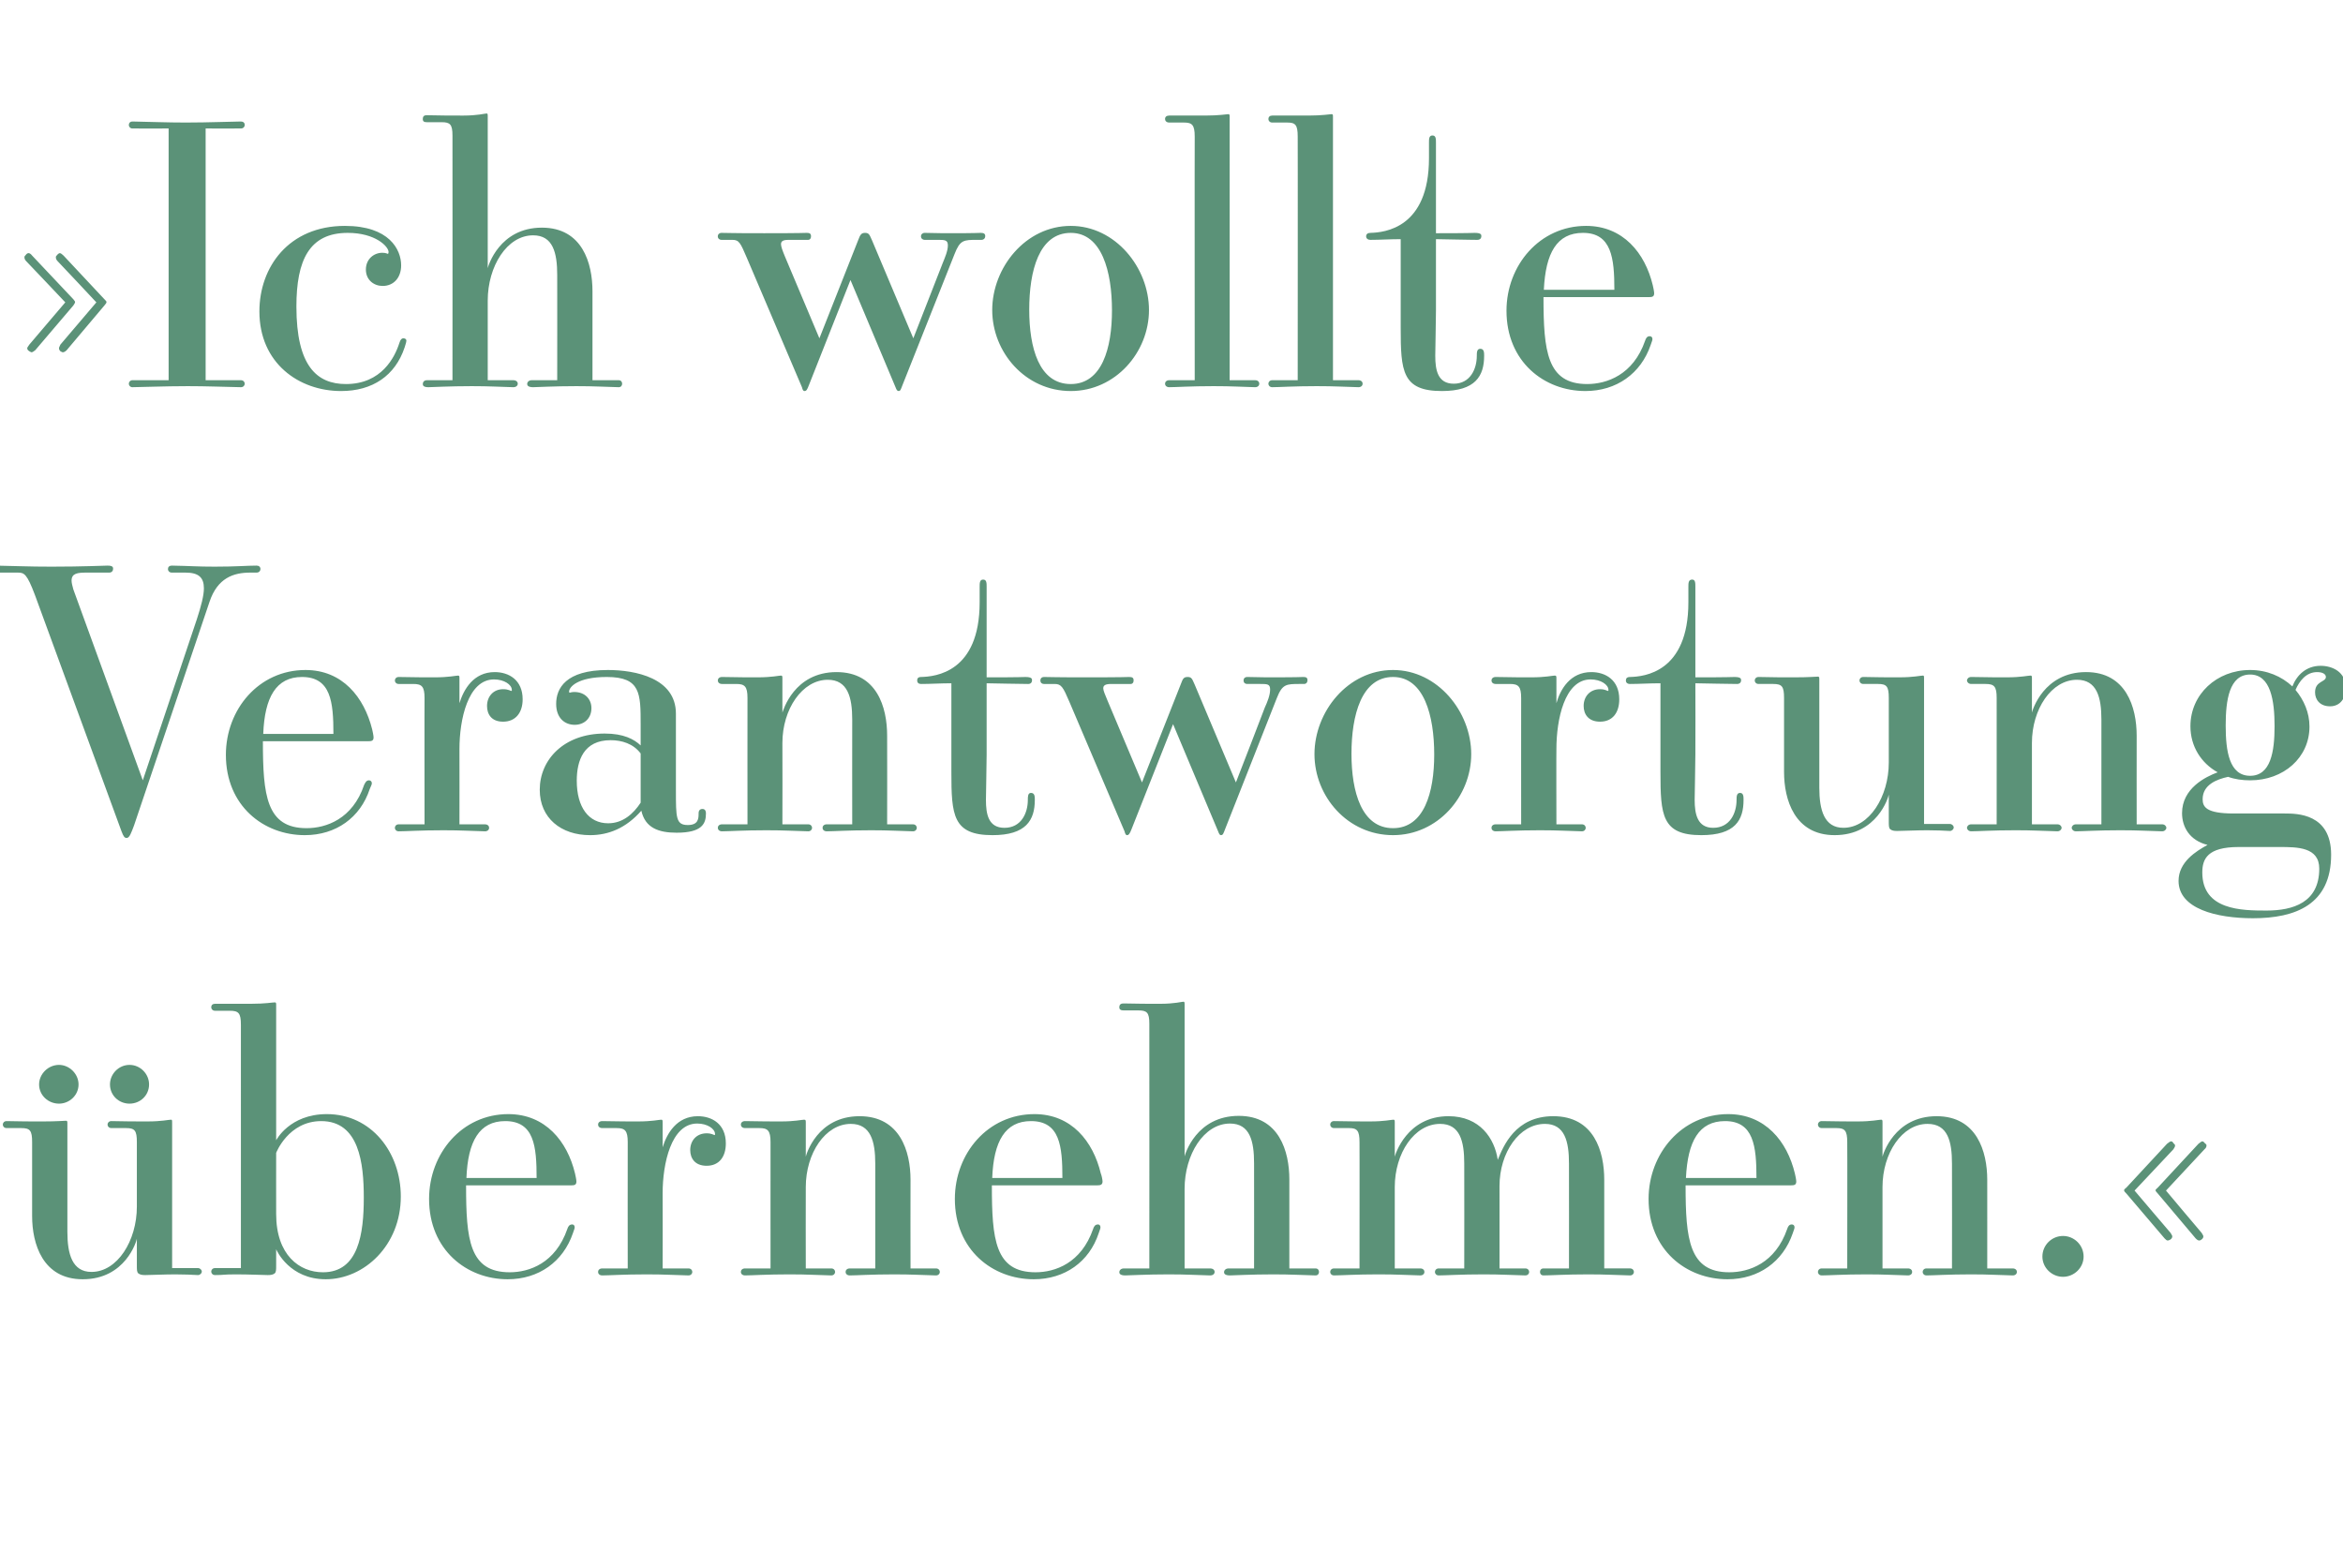
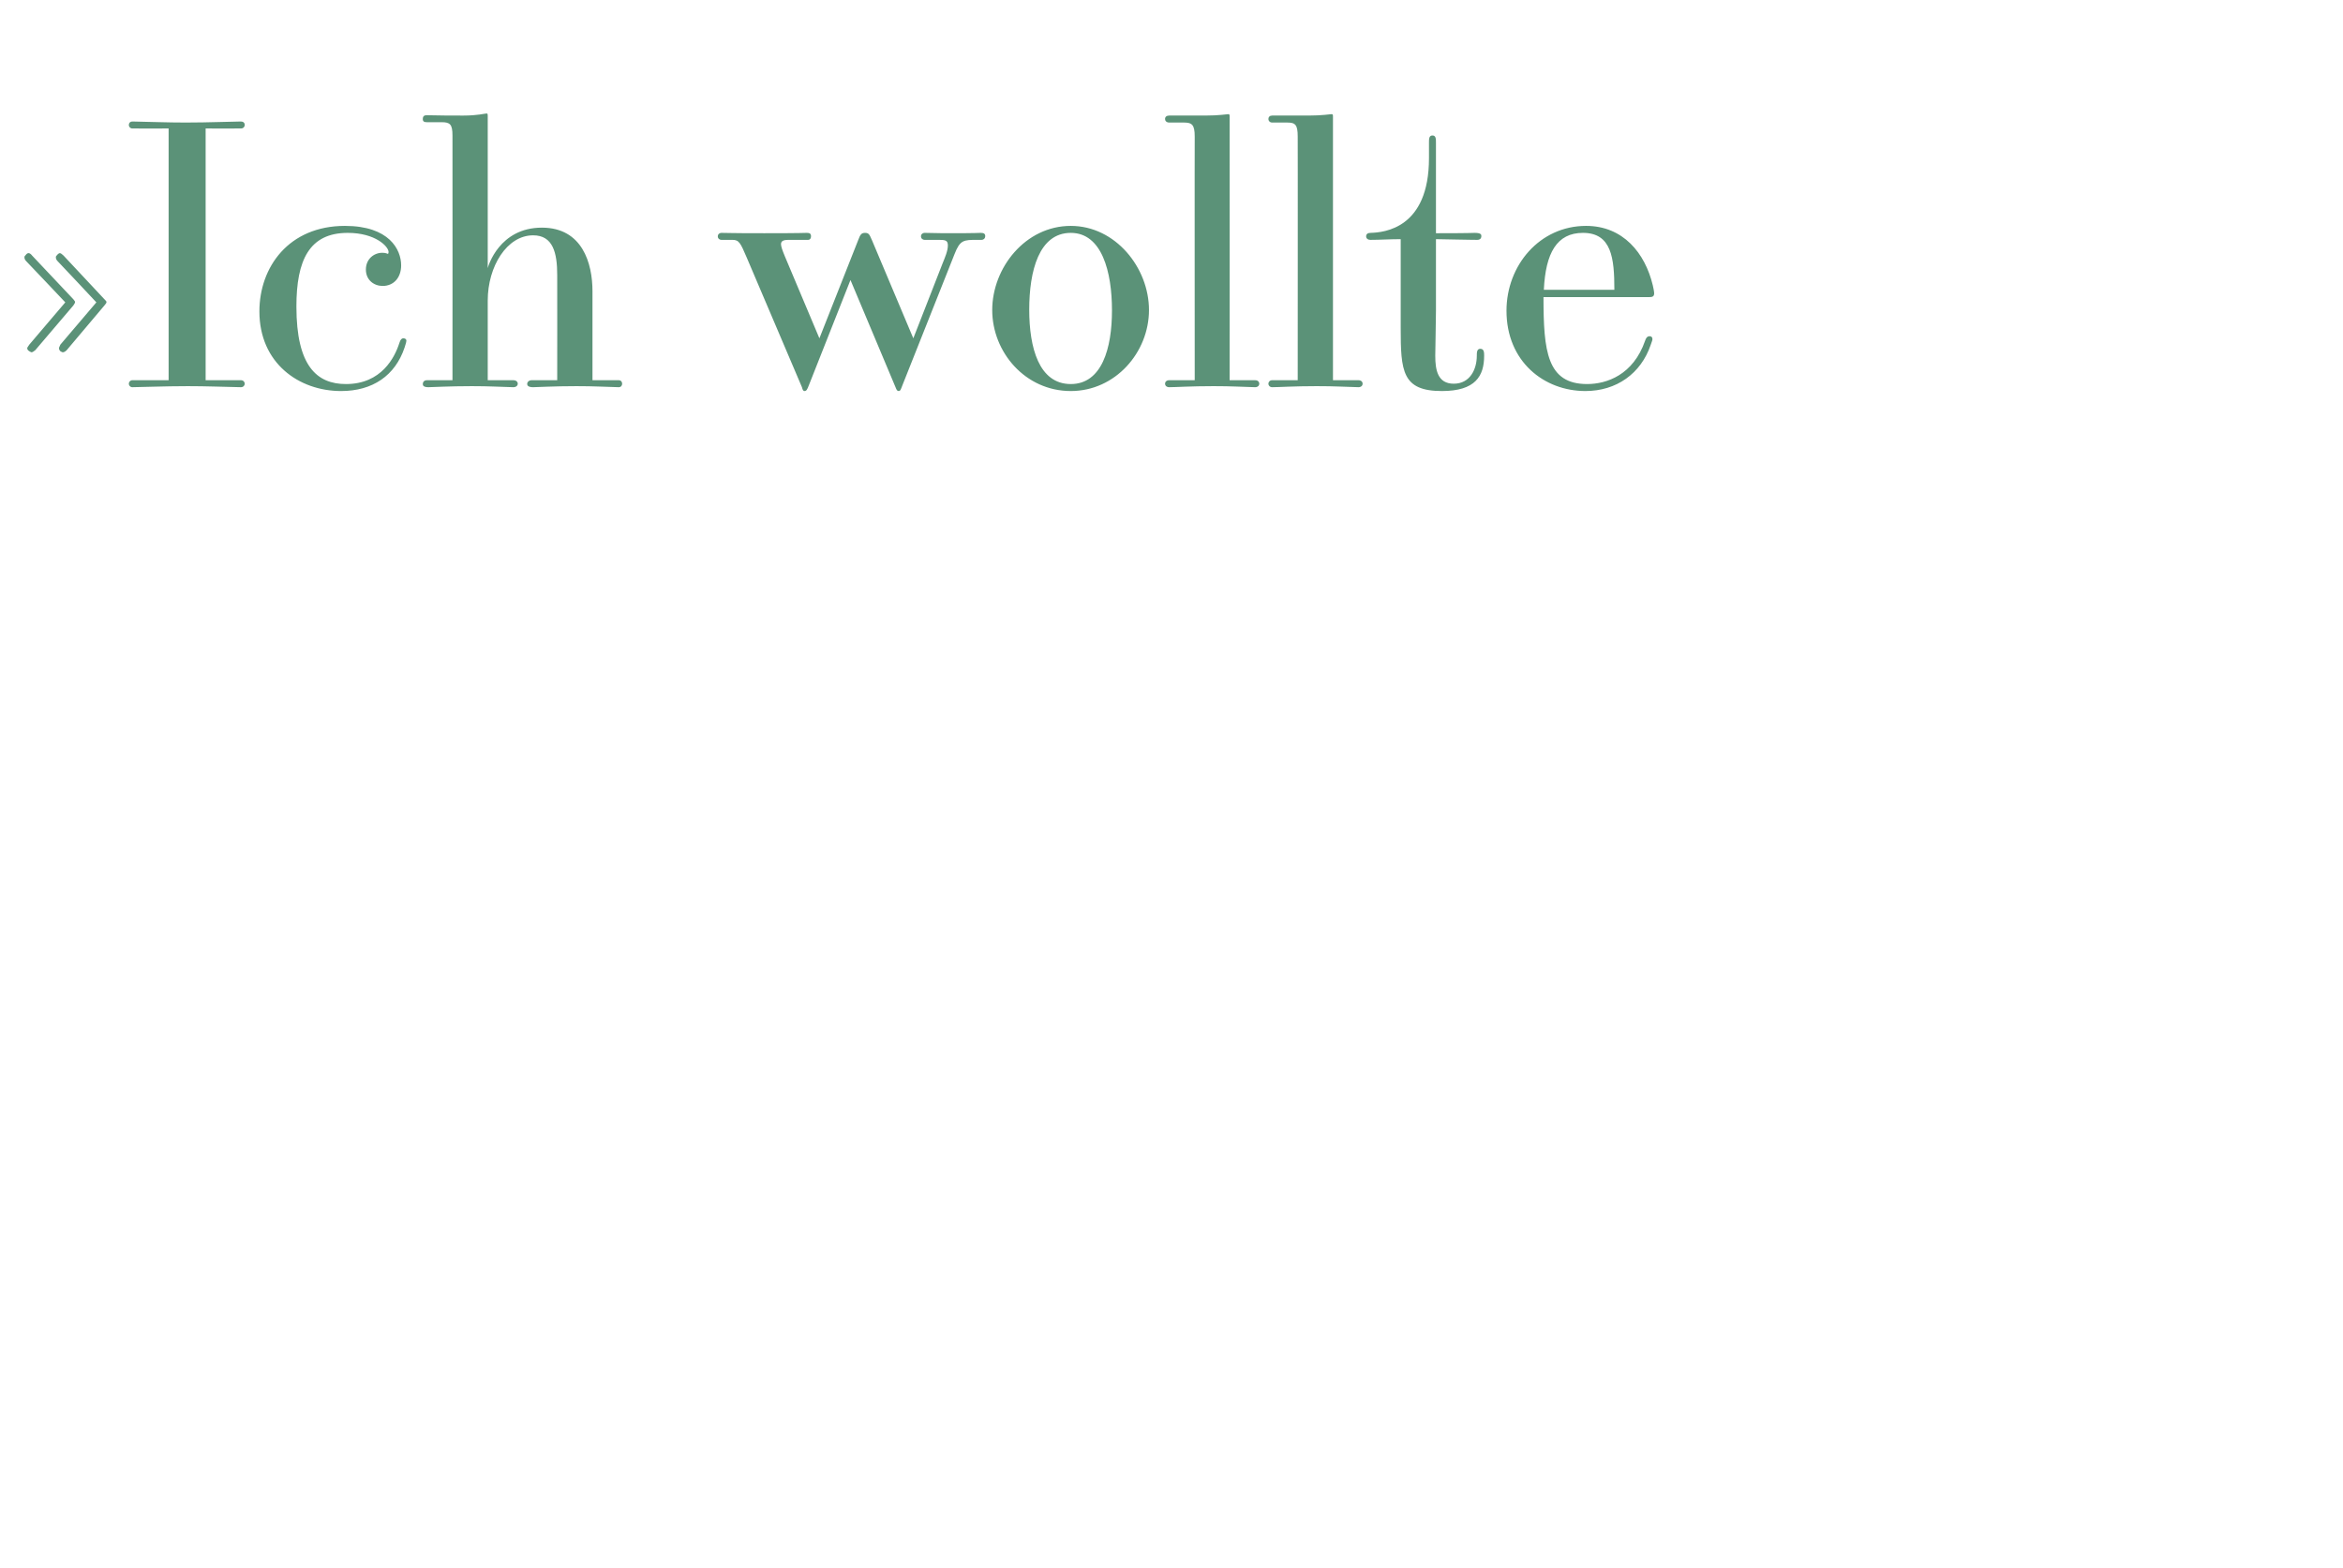
<svg xmlns="http://www.w3.org/2000/svg" version="1.1" width="671.1px" height="449.1px" viewBox="0 -1 671.1 449.1" style="top:-1px">
  <desc>»Ich wollte Verantwortung bernehmen.«</desc>
  <defs />
  <g id="Polygon12650">
-     <path d="m56.7 362.2c.6 0 1.1.5 1.1 1c0 .5-.5 1-1.1 1c-1.5-.1-4.2-.2-6.5-.2c-3 0-7.3.2-8.6.2c-.9 0-1.5-.1-2-.5c-.4-.4-.4-1-.4-2.3c0 0 0-7.6 0-7.6c-.1.7-3.3 11.6-15.5 11.6c-11.5 0-14.5-10.2-14.5-18.1c0 0 0-21.2 0-21.2c0-3.3-.6-4-3.1-4c0 0-4.2 0-4.2 0c-.7 0-1.1-.5-1.1-1c0-.5.4-1 1.1-1c4.6.1 6.3.1 10.4.1c4 0 6-.2 6.6-.2c.4 0 .4.2.4.9c0 0 0 30.9 0 30.9c0 6.4 1.4 11.5 6.9 11.5c7.4 0 13-8.9 13-18.7c0 0 0-18.5 0-18.5c0-3.3-.6-4-3.1-4c0 0-4.2 0-4.2 0c-.7 0-1.1-.5-1.1-1c0-.5.4-1 1.1-1c4.6.1 6.3.1 10.4.1c4 0 6-.5 6.7-.5c.3 0 .3.2.3.9c-.01.05 0 41.6 0 41.6c0 0 7.41 0 7.4 0zm-19.6-47.1c-3.1 0-5.6-2.4-5.6-5.5c0-3 2.5-5.6 5.6-5.6c3.1 0 5.6 2.6 5.6 5.6c0 3.1-2.5 5.5-5.6 5.5zm-20.2 0c-3.1 0-5.7-2.4-5.7-5.5c0-3 2.6-5.6 5.7-5.6c3 0 5.6 2.6 5.6 5.6c0 3.1-2.6 5.5-5.6 5.5zm62.2 46.3c0 1.3 0 1.9-.4 2.3c-.5.4-1.1.5-2 .5c-1.2 0-5.3-.2-9.1-.2c-3.8 0-3.3.2-6 .2c-.7 0-1.1-.5-1.1-1c0-.5.4-1 1.1-1c-.01 0 7.4 0 7.4 0c0 0 .01-69.75 0-69.7c0-3.4-.7-4-3.2-4c0 0-4.2 0-4.2 0c-.7 0-1.1-.5-1.1-1c0-.6.4-1 1.1-1c4.5 0 6.2 0 10.4 0c4 0 6-.4 6.7-.4c.4 0 .4.2.4.8c-.02.04 0 38.7 0 38.7c0 0 3.79-7.49 14.5-7.5c12.8 0 21.2 11 21.2 23.6c0 14-10.5 23.7-21.5 23.7c-10.3 0-14-8.1-14.2-8.6c0 0 0 4.6 0 4.6zm0-14.7c0 11.8 6.7 16.7 13.4 16.7c10.2 0 11.7-11 11.7-21.4c0-9.8-1.3-21.9-12.2-21.9c-9.43.02-12.9 9.1-12.9 9.1c0 0-.02 17.53 0 17.5zm54.4-8.2c0 15.5.9 24.9 12.5 24.9c5.6 0 13.1-2.6 16.5-12.4c.2-.6.5-1.3 1.4-1.3c.4 0 .7.3.7.8c0 .4-.1.5-.5 1.7c-2.8 8.2-9.8 13.2-18.7 13.2c-11.7 0-22.5-8.4-22.5-23c0-13 9.4-24.3 22.7-24.3c10.6 0 16.9 7.8 19.1 17c.1.4.4 1.8.4 2.3c0 1-.6 1.1-1.4 1.1c0 0-30.2 0-30.2 0zm20.2-2.1c0-9.1-.7-16.3-9-16.3c-7.4 0-10.7 5.8-11.1 16.3c0 0 20.1 0 20.1 0zm43.5 25.9c.7 0 1.1.5 1.1 1c0 .5-.4 1-1.1 1c-4.5-.1-6.6-.3-12-.3c-6.6 0-10.8.3-12.7.3c-.8 0-1.2-.5-1.2-1c0-.5.4-1 1.2-1c-.04.01 7.3 0 7.3 0c0 0-.03-36.24 0-36.2c0-3.3-.8-4-3.2-4c0 0-4.1 0-4.1 0c-.8 0-1.2-.5-1.2-1c0-.5.4-1 1.2-1c5.5.1 7 .1 10.2.1c4.1 0 6.1-.5 6.7-.5c.4 0 .4.2.4.9c0 0 0 7 0 7c1.2-3.9 4-8.9 10.1-8.9c4 0 8 2.2 8 7.8c0 3.8-1.9 6.4-5.5 6.4c-3.4 0-4.7-2.2-4.7-4.5c0-2.7 1.8-4.8 4.7-4.8c1.5 0 2 .5 2.3.5c.1 0 .1-.1.1-.3c0-1.5-2.2-3-5.1-3c-7.5 0-9.9 11.6-9.9 19.9c.04-.02 0 21.6 0 21.6c0 0 7.36.01 7.4 0zm70.9 0c.7 0 1.1.5 1.1 1c0 .5-.4 1-1.1 1c-4.4-.1-6.6-.3-12-.3c-6.5 0-10.8.3-12.7.3c-.8 0-1.2-.5-1.2-1c0-.5.4-1 1.2-1c-.03.01 7.3 0 7.3 0c0 0-.01-29.99 0-30c0-6.4-1.3-11.4-7-11.4c-7.3 0-12.9 8.4-12.9 18.1c-.04-.01 0 23.3 0 23.3c0 0 7.27.01 7.3 0c.7 0 1.1.5 1.1 1c0 .5-.4 1-1.1 1c-4.5-.1-6.6-.3-12-.3c-6.6 0-10.8.3-12.7.3c-.8 0-1.2-.5-1.2-1c0-.5.4-1 1.2-1c-.03.01 7.3 0 7.3 0c0 0-.01-36.24 0-36.2c0-3.3-.8-4-3.2-4c0 0-4.1 0-4.1 0c-.8 0-1.2-.5-1.2-1c0-.5.4-1 1.2-1c5.5.1 7 .1 10.3.1c4 0 6-.5 6.6-.5c.5 0 .5.2.5.9c0 0 0 9.7 0 9.7c.1-.5 3.2-11.6 15.4-11.6c11.6 0 14.6 10.1 14.6 18.2c-.04-.03 0 25.4 0 25.4c0 0 7.27.01 7.3 0zm16-23.8c0 15.5.9 24.9 12.5 24.9c5.6 0 13.1-2.6 16.5-12.4c.2-.6.5-1.3 1.4-1.3c.4 0 .7.3.7.8c0 .4-.1.5-.5 1.7c-2.7 8.2-9.7 13.2-18.6 13.2c-11.8 0-22.6-8.4-22.6-23c0-13 9.4-24.3 22.8-24.3c10.6 0 16.8 7.8 19 17c.2.4.5 1.8.5 2.3c0 1-.7 1.1-1.5 1.1c0 0-30.2 0-30.2 0zm20.2-2.1c0-9.1-.7-16.3-9-16.3c-7.4 0-10.7 5.8-11.1 16.3c0 0 20.1 0 20.1 0zm72.5 25.9c.7 0 1 .5 1 1c0 .5-.3 1-1 1c-4.3-.1-6.8-.3-12.1-.3c-6.4 0-11.4.3-12.4.3c-1.4 0-1.7-.5-1.7-.9c0-.6.5-1.1 1.3-1.1c.02.01 7.3 0 7.3 0c0 0 .03-30.1 0-30.1c0-6.4-1.2-11.4-6.9-11.4c-7.5 0-13 8.9-13 18.7c0 .02 0 22.8 0 22.8c0 0 7.32.01 7.3 0c.9 0 1.3.5 1.3 1c0 .5-.4 1-1.3 1c-4.2-.1-6.6-.3-11.9-.3c-6.3 0-11.4.3-12.4.3c-1.4 0-1.7-.5-1.7-.9c0-.6.5-1.1 1.3-1.1c.02.01 7.3 0 7.3 0c0 0 .03-70.06 0-70.1c0-3.2-.7-3.8-3.1-3.8c0 0-4.2 0-4.2 0c-.8 0-1.3-.2-1.3-.9c0-1 .7-1.1 1.3-1.1c4.5.1 6.6.1 10.4.1c4.1 0 6.2-.6 6.7-.6c.3 0 .3.3.3.9c0 0 0 43.4 0 43.4c.1-.5 3.3-11.6 15.5-11.6c11.6 0 14.5 10.2 14.5 18.2c0-.04 0 25.5 0 25.5c0 0 7.53.01 7.5 0zm90.1 0c.7 0 1.1.5 1.1 1c0 .5-.4 1-1.1 1c-4.4-.1-6.7-.3-12-.3c-6.5 0-10.9.3-12.8.3c-.7 0-1-.5-1-1c0-.5.3-1 1-1c.02.01 7.3 0 7.3 0c0 0 .03-29.99 0-30c0-6.4-1.2-11.4-6.9-11.4c-7.3 0-13 8.2-13 17.8c.01-.03 0 23.6 0 23.6c0 0 7.43.01 7.4 0c.7 0 1.1.5 1.1 1c0 .5-.4 1-1.1 1c-4.4-.1-6.7-.3-12-.3c-6.5 0-10.9.3-12.8.3c-.7 0-1.1-.5-1.1-1c0-.5.4-1 1.1-1c.02.01 7.3 0 7.3 0c0 0 .04-29.99 0-30c0-6.4-1.2-11.4-6.9-11.4c-7.4 0-13 8.4-13 18.1c.01-.01 0 23.3 0 23.3c0 0 7.32.01 7.3 0c.8 0 1.2.5 1.2 1c0 .5-.4 1-1.2 1c-4.3-.1-6.5-.3-12-.3c-6.4 0-10.8.3-12.7.3c-.7 0-1.1-.5-1.1-1c0-.5.4-1 1.1-1c.02.01 7.3 0 7.3 0c0 0 .04-36.24 0-36.2c0-3.3-.7-4-3-4c0 0-4.3 0-4.3 0c-.7 0-1.1-.5-1.1-1c0-.5.4-1 1.1-1c5.5.1 7 .1 10.4.1c4 0 6.1-.5 6.6-.5c.4 0 .4.2.4.9c0 0 0 9.7 0 9.7c.1-.5 3.4-11.6 15.4-11.6c9 0 13.2 6.4 14.1 12.5c1.6-3.9 5-12.5 15.9-12.5c11.7 0 14.6 10.1 14.6 18.2c0-.03 0 25.4 0 25.4c0 0 7.42.01 7.4 0zm15.9-23.8c0 15.5 1 24.9 12.5 24.9c5.7 0 13.2-2.6 16.6-12.4c.2-.6.5-1.3 1.3-1.3c.5 0 .8.3.8.8c0 .4-.1.5-.5 1.7c-2.8 8.2-9.8 13.2-18.7 13.2c-11.8 0-22.6-8.4-22.6-23c0-13 9.5-24.3 22.8-24.3c10.6 0 16.9 7.8 19.1 17c.1.4.4 1.8.4 2.3c0 1-.6 1.1-1.5 1.1c0 0-30.2 0-30.2 0zm20.3-2.1c0-9.1-.8-16.3-9-16.3c-7.5 0-10.7 5.8-11.2 16.3c0 0 20.2 0 20.2 0zm73.4 25.9c.8 0 1.2.5 1.2 1c0 .5-.4 1-1.2 1c-4.3-.1-6.5-.3-12-.3c-6.4 0-10.8.3-12.7.3c-.7 0-1.1-.5-1.1-1c0-.5.4-1 1.1-1c.03.01 7.3 0 7.3 0c0 0 .04-29.99 0-30c0-6.4-1.2-11.4-7-11.4c-7.3 0-12.9 8.4-12.9 18.1c.02-.01 0 23.3 0 23.3c0 0 7.33.01 7.3 0c.8 0 1.2.5 1.2 1c0 .5-.4 1-1.2 1c-4.4-.1-6.5-.3-11.9-.3c-6.6 0-10.9.3-12.8.3c-.7 0-1.1-.5-1.1-1c0-.5.4-1 1.1-1c.03.01 7.3 0 7.3 0c0 0 .05-36.24 0-36.2c0-3.3-.7-4-3.1-4c0 0-4.2 0-4.2 0c-.7 0-1.1-.5-1.1-1c0-.5.4-1 1.1-1c5.5.1 7 .1 10.3.1c4 0 6.1-.5 6.7-.5c.4 0 .4.2.4.9c0 0 0 9.7 0 9.7c.1-.5 3.3-11.6 15.5-11.6c11.5 0 14.5 10.1 14.5 18.2c.01-.03 0 25.4 0 25.4c0 0 7.33.01 7.3 0zm8.5-3.4c0-3.3 2.7-5.9 5.9-5.9c3.2 0 5.9 2.6 5.9 5.9c0 3.2-2.7 5.8-5.9 5.8c-3.2 0-5.9-2.6-5.9-5.8zm24.1-18c-.5-.5-.7-.7-.7-1c0-.2.2-.4.7-.8c0 0 11.6-12.5 11.6-12.5c.5-.4.9-.7 1.2-.7c.2 0 .5.2.6.5c.3.3.5.4.5.7c0 .3-.2.7-.5 1.1c.03-.02-11.1 11.8-11.1 11.8c0 0 10.28 12.13 10.3 12.1c.3.5.5.8.5 1c0 .3-.1.6-.5.9c-.2.1-.5.3-.8.3c-.3 0-.5-.2-.9-.6c0 0-10.9-12.8-10.9-12.8zm9 0c-.4-.5-.7-.7-.7-1c0-.2.3-.4.7-.8c0 0 11.6-12.5 11.6-12.5c.5-.4.9-.7 1.1-.7c.2 0 .5.2.7.5c.4.3.5.4.5.7c0 .3-.1.7-.6 1.1c.03-.02-11 11.8-11 11.8c0 0 10.18 12.13 10.2 12.1c.3.5.5.8.5 1c0 .3-.1.6-.5.9c-.1.1-.4.3-.7.3c-.3 0-.6-.2-1-.6c0 0-10.8-12.8-10.8-12.8z" stroke="none" fill="#5b9278" />
-   </g>
+     </g>
  <g id="Polygon12649">
-     <path d="m10 169.4c-2.3-6.1-3.1-6.4-4.9-6.4c0 0-6.4 0-6.4 0c-.6 0-1-.5-1-1c0-.6.4-1 1-1c6.3.1 9 .3 16.1.3c8.9 0 15.1-.3 16-.3c1.4 0 1.6.4 1.6.9c0 .6-.4 1.1-1.1 1.1c0 0-6.5 0-6.5 0c-2.6 0-4.3.2-4.3 2.3c0 .6.2 1.4.5 2.5c-.01 0 19.9 54.7 19.9 54.7c0 0 15.49-46.22 15.5-46.2c1.2-3.7 2-6.7 2-8.8c0-3.1-1.5-4.5-5.3-4.5c0 0-3.9 0-3.9 0c-.7 0-1.1-.5-1.1-1c0-.6.4-1 1.1-1c5.5.1 7.2.3 12.3.3c6.3 0 9.2-.3 12-.3c.7 0 1.1.4 1.1 1c0 .5-.4 1-1.1 1c0 0-1.8 0-1.8 0c-4.8 0-9.4 1.5-11.7 8.4c0 0-21.6 64-21.6 64c-.8 2.1-1.3 3.6-2.1 3.6c-.6 0-.9-.3-1.5-1.9c0 0-24.8-67.7-24.8-67.7zm65.3 41.9c0 15.5 1 24.9 12.5 24.9c5.6 0 13.2-2.6 16.5-12.4c.3-.6.6-1.3 1.4-1.3c.4 0 .8.3.8.8c0 .4-.1.5-.6 1.7c-2.7 8.2-9.7 13.2-18.6 13.2c-11.8 0-22.6-8.4-22.6-23c0-13 9.4-24.3 22.8-24.3c10.6 0 16.8 7.8 19.1 17c.1.4.4 1.8.4 2.3c0 1-.6 1.1-1.5 1.1c0 0-30.2 0-30.2 0zm20.2-2.1c0-9.1-.7-16.3-9-16.3c-7.4 0-10.7 5.8-11.1 16.3c0 0 20.1 0 20.1 0zm43.4 25.9c.8 0 1.2.5 1.2 1c0 .5-.4 1-1.2 1c-4.4-.1-6.5-.3-11.9-.3c-6.6 0-10.8.3-12.8.3c-.7 0-1.1-.5-1.1-1c0-.5.4-1 1.1-1c.05.01 7.4 0 7.4 0c0 0-.04-36.24 0-36.2c0-3.3-.8-4-3.2-4c0 0-4.2 0-4.2 0c-.7 0-1.1-.5-1.1-1c0-.5.4-1 1.1-1c5.6.1 7 .1 10.3.1c4.1 0 6.1-.5 6.7-.5c.4 0 .4.2.4.9c0 0 0 7 0 7c1.2-3.9 4-8.9 10.1-8.9c4 0 8 2.2 8 7.8c0 3.8-2 6.4-5.6 6.4c-3.4 0-4.6-2.2-4.6-4.5c0-2.7 1.8-4.8 4.6-4.8c1.6 0 2.1.5 2.4.5c.1 0 .1-.1.1-.3c0-1.5-2.2-3-5.1-3c-7.5 0-9.9 11.6-9.9 19.9c.03-.02 0 21.6 0 21.6c0 0 7.35.01 7.3 0zm54.7-9.7c0 7.8 0 9.9 3.4 9.9c3 0 3.1-1.8 3.1-3.3c0-.3 0-1.3 1.1-1.3c1 0 1 1 1 1.3c0 2.9-1.1 5.5-8.4 5.5c-5.2 0-9-1.4-10.1-6.3c-4.4 5-9.4 7-14.7 7c-8.3 0-14.4-4.9-14.4-13c0-8.6 6.9-16.1 18.6-16.1c5.4 0 8.4 1.6 10.3 3.4c0 0 0-6 0-6c0-8.9 0-13.6-9.7-13.6c-8.4 0-10.8 2.9-10.8 4.2c0 0 0 .3.2.3c.2 0 .4-.2 1.3-.2c3.1 0 4.9 2.1 4.9 4.6c0 3-2.1 4.8-4.8 4.8c-2.8 0-5.3-1.9-5.3-6c0-4.4 2.7-9.7 14.8-9.7c7.9 0 19.5 2.3 19.5 12.5c0 0 0 22 0 22zm-10.1-10.6c-2.1-2.8-5.4-3.8-8.6-3.8c-7.7 0-9.7 5.8-9.7 11.6c0 7.6 3.4 12.2 9 12.2c4.2 0 7.2-2.7 9.3-5.9c0 0 0-14.1 0-14.1zm78 20.3c.7 0 1.1.5 1.1 1c0 .5-.4 1-1.1 1c-4.4-.1-6.6-.3-12-.3c-6.5 0-10.8.3-12.7.3c-.8 0-1.2-.5-1.2-1c0-.5.4-1 1.2-1c-.04.01 7.3 0 7.3 0c0 0-.03-29.99 0-30c0-6.4-1.3-11.4-7-11.4c-7.3 0-13 8.4-13 18.1c.05-.01 0 23.3 0 23.3c0 0 7.36.01 7.4 0c.7 0 1.1.5 1.1 1c0 .5-.4 1-1.1 1c-4.5-.1-6.6-.3-12-.3c-6.6 0-10.8.3-12.7.3c-.8 0-1.2-.5-1.2-1c0-.5.4-1 1.2-1c-.04.01 7.3 0 7.3 0c0 0-.02-36.24 0-36.2c0-3.3-.8-4-3.2-4c0 0-4.1 0-4.1 0c-.8 0-1.2-.5-1.2-1c0-.5.4-1 1.2-1c5.5.1 7 .1 10.2.1c4.1 0 6.1-.5 6.7-.5c.4 0 .4.2.4.9c0 0 0 9.7 0 9.7c.2-.5 3.3-11.6 15.5-11.6c11.6 0 14.5 10.1 14.5 18.2c.04-.03 0 25.4 0 25.4c0 0 7.36.01 7.4 0zm21.1-40.4c0 0-.01 20.37 0 20.4c0 3.5-.2 10.8-.2 13c0 4.1.7 8 5.3 8c4.8 0 6.7-4.2 6.7-8c0-.9 0-2 .9-2c1.1 0 1.1 1.1 1.1 2c0 5.8-2.5 10.1-12.1 10.1c-11.4 0-11.8-5.7-11.8-18.1c0 0 0-25.4 0-25.4c-3 0-6 .2-8.7.2c-.7 0-1.1-.4-1.1-1c0-.6.3-1 1.1-1c4.1-.1 16.8-1.3 16.8-21.4c0 0 0-4.4 0-4.4c0-1.1 0-2.1 1-2.1c1 0 1 1 1 2.1c0 0 0 25.9 0 25.9c10 0 10.3-.1 11.1-.1c1.8 0 1.9.5 1.9.9c0 .7-.4 1.1-1.1 1.1c-.03.03-11.9-.2-11.9-.2zm53.4 11.7c0 0-11.92 30.09-11.9 30.1c-.5 1.3-.8 1.7-1.3 1.7c-.3 0-.5-.3-.7-1.1c0 0-15.8-37.1-15.8-37.1c-1.8-4.2-2.3-5.1-4.2-5.1c0 0-3.1 0-3.1 0c-.5 0-1-.3-1-1c0-.7.5-1 1-1c2.9 0 1.1.1 12.3.1c10.9 0 11.5-.1 12.1-.1c.9 0 1.3.2 1.3 1c0 .7-.4 1-.8 1c0 0-5.3 0-5.3 0c-1.1 0-2.6 0-2.6 1.2c0 .7.5 1.8 1.2 3.5c-.01 0 9.9 23.5 9.9 23.5c0 0 11.08-28.06 11.1-28.1c.6-1.6.8-2.1 2-2.1c1.2 0 1.3.7 2 2.2c.01.05 11.8 28 11.8 28c0 0 8.35-21.49 8.3-21.5c.7-1.5 1.5-3.5 1.5-5.1c0-1.6-.8-1.6-2.9-1.6c0 0-3.7 0-3.7 0c-.5 0-1-.3-1-1c0-.7.5-1 1-1c3.1.1 7 .1 7.2.1c8 0 8.2-.1 8.9-.1c.8 0 1.2.2 1.2.9c0 .8-.5 1.1-.9 1.1c0 0-1.2 0-1.2 0c-4 0-5.1 0-6.7 4.1c0 0-14.8 37.5-14.8 37.5c-.5 1.3-.6 1.7-1.2 1.7c-.3 0-.5-.3-.8-1.1c-.01.02-12.9-30.7-12.9-30.7zm40.5 8.6c0-12.1 9.5-24.1 22.5-24.1c12.8 0 22.4 12 22.4 24.1c0 12.1-9.6 23.2-22.4 23.2c-13 0-22.5-11.1-22.5-23.2zm34.3.1c0-11.1-2.9-22.2-11.8-22.2c-9 0-11.9 10.9-11.9 22c0 10.9 2.9 21.3 11.9 21.3c8.9 0 11.8-10.2 11.8-21.1zm42.3 20c.7 0 1.1.5 1.1 1c0 .5-.4 1-1.1 1c-4.5-.1-6.6-.3-12-.3c-6.6 0-10.8.3-12.7.3c-.8 0-1.2-.5-1.2-1c0-.5.4-1 1.2-1c-.03.01 7.3 0 7.3 0c0 0-.02-36.24 0-36.2c0-3.3-.8-4-3.2-4c0 0-4.1 0-4.1 0c-.8 0-1.2-.5-1.2-1c0-.5.4-1 1.2-1c5.5.1 7 .1 10.2.1c4.1 0 6.1-.5 6.7-.5c.5 0 .5.2.5.9c0 0 0 7 0 7c1.1-3.9 3.9-8.9 10-8.9c4 0 8 2.2 8 7.8c0 3.8-1.9 6.4-5.5 6.4c-3.4 0-4.7-2.2-4.7-4.5c0-2.7 1.8-4.8 4.7-4.8c1.5 0 2 .5 2.3.5c.1 0 .1-.1.1-.3c0-1.5-2.2-3-5.1-3c-7.5 0-9.8 11.6-9.8 19.9c-.05-.02 0 21.6 0 21.6c0 0 7.26.01 7.3 0zm32.5-40.4c0 0 .05 20.37 0 20.4c0 3.5-.2 10.8-.2 13c0 4.1.8 8 5.3 8c4.8 0 6.7-4.2 6.7-8c0-.9 0-2 1-2c1 0 1 1.1 1 2c0 5.8-2.4 10.1-12.1 10.1c-11.3 0-11.7-5.7-11.7-18.1c0 0 0-25.4 0-25.4c-3.1 0-6.1.2-8.7.2c-.8 0-1.2-.4-1.2-1c0-.6.3-1 1.2-1c4-.1 16.7-1.3 16.7-21.4c0 0 0-4.4 0-4.4c0-1.1 0-2.1 1.1-2.1c.9 0 .9 1 .9 2.1c0 0 0 25.9 0 25.9c10 0 10.3-.1 11.2-.1c1.8 0 1.9.5 1.9.9c0 .7-.4 1.1-1.2 1.1c.02.03-11.9-.2-11.9-.2zm72.9 40.3c.6 0 1.1.5 1.1 1c0 .5-.5 1-1.1 1c-1.5-.1-4.2-.2-6.5-.2c-3 0-7.3.2-8.6.2c-.9 0-1.5-.1-2-.5c-.4-.4-.4-1-.4-2.3c0 0 0-7.6 0-7.6c-.1.7-3.3 11.6-15.5 11.6c-11.5 0-14.5-10.2-14.5-18.1c0 0 0-21.2 0-21.2c0-3.3-.6-4-3.1-4c0 0-4.2 0-4.2 0c-.7 0-1.1-.5-1.1-1c0-.5.4-1 1.1-1c4.6.1 6.3.1 10.4.1c4 0 6-.2 6.6-.2c.4 0 .4.2.4.9c0 0 0 30.9 0 30.9c0 6.4 1.4 11.5 6.9 11.5c7.4 0 13-8.9 13-18.7c0 0 0-18.5 0-18.5c0-3.3-.6-4-3.1-4c0 0-4.2 0-4.2 0c-.7 0-1.1-.5-1.1-1c0-.5.4-1 1.1-1c4.6.1 6.3.1 10.4.1c4 0 6-.5 6.7-.5c.3 0 .3.2.3.9c-.01.05 0 41.6 0 41.6c0 0 7.41 0 7.4 0zm60.8.1c.7 0 1.2.5 1.2 1c0 .5-.5 1-1.2 1c-4.4-.1-6.6-.3-12-.3c-6.5 0-10.8.3-12.7.3c-.7 0-1.2-.5-1.2-1c0-.5.5-1 1.2-1c-.01.01 7.3 0 7.3 0c0 0 .01-29.99 0-30c0-6.4-1.3-11.4-7-11.4c-7.3 0-12.9 8.4-12.9 18.1c-.02-.01 0 23.3 0 23.3c0 0 7.29.01 7.3 0c.7 0 1.2.5 1.2 1c0 .5-.5 1-1.2 1c-4.5-.1-6.6-.3-12-.3c-6.6 0-10.8.3-12.7.3c-.7 0-1.2-.5-1.2-1c0-.5.5-1 1.2-1c0 .01 7.3 0 7.3 0c0 0 .01-36.24 0-36.2c0-3.3-.7-4-3.2-4c0 0-4.1 0-4.1 0c-.7 0-1.2-.5-1.2-1c0-.5.5-1 1.2-1c5.5.1 7 .1 10.3.1c4 0 6-.5 6.7-.5c.4 0 .4.2.4.9c0 0 0 9.7 0 9.7c.1-.5 3.3-11.6 15.5-11.6c11.5 0 14.5 10.1 14.5 18.2c-.02-.03 0 25.4 0 25.4c0 0 7.29.01 7.3 0zm35.1-3.1c3.5 0 13.3 0 13.3 11.8c0 14.3-10.2 18.2-22.4 18.2c-10.4 0-21.3-2.7-21.3-10.7c0-5.4 5-8.5 8.3-10.3c-5.2-1.3-7.3-5.2-7.3-9.1c0-7.1 6.7-10.4 10.2-11.7c-4.7-2.6-7.8-7.4-7.8-13.2c0-9.1 7.5-16.1 17.1-16.1c4.8 0 9 1.8 12.1 4.7c1.3-3.3 4-5.9 8.1-5.9c3.3 0 7.2 1.7 7.2 6.3c0 3-1.6 5.3-4.5 5.3c-2.9 0-4.3-1.9-4.3-4c0-3.3 3.1-2.9 3.1-4.4c0-.8-.9-1.4-2.5-1.4c-3.2 0-5.1 2.6-6.2 5.1c2.4 2.9 4 6.5 4 10.5c0 8.9-7.4 15.4-17 15.4c-2.2 0-4.4-.3-6.3-1c-3.3.7-7.3 2.3-7.3 6.4c0 2.2 1 4.1 8.9 4.1c0 0 14.6 0 14.6 0zm-13.2 9.6c-8.9 0-10.4 3.4-10.4 7.3c0 10.8 11.3 10.9 18.4 10.9c7.6 0 15.1-2.3 15.1-12c0-6.2-6.3-6.2-11.4-6.2c0 0-11.7 0-11.7 0zm10.3-34.6c0-7.3-1.1-14.8-7-14.8c-6 0-7 7.4-7 14.6c0 7.3 1 14.4 7 14.4c5.9 0 7-6.9 7-14.2z" stroke="none" fill="#5b9278" />
-   </g>
+     </g>
  <g id="Polygon12648">
    <path d="m19.1 99.3c-.4.4-.8.6-1.1.6c-.2 0-.5-.2-.7-.3c-.3-.3-.4-.6-.4-.9c0-.2.2-.5.4-1c-.02.03 10.3-12.1 10.3-12.1c0 0-11.06-11.82-11.1-11.8c-.4-.4-.5-.8-.5-1.1c0-.3.1-.4.4-.7c.2-.3.6-.5.7-.5c.3 0 .7.3 1.1.7c0 0 11.7 12.5 11.7 12.5c.4.4.6.6.6.8c0 .3-.2.5-.6 1c0 0-10.8 12.8-10.8 12.8zm-9 0c-.5.4-.8.6-1.1.6c-.1 0-.4-.2-.6-.3c-.5-.3-.6-.6-.6-.9c0-.2.3-.5.6-1c-.03.03 10.3-12.1 10.3-12.1c0 0-11.17-11.82-11.2-11.8c-.4-.4-.5-.8-.5-1.1c0-.3.1-.4.4-.7c.2-.3.5-.5.8-.5c.3 0 .7.3 1 .7c0 0 11.8 12.5 11.8 12.5c.3.4.5.6.5.8c0 .3-.2.5-.5 1c0 0-10.9 12.8-10.9 12.8zm58.9 8.6c.7 0 1.1.5 1.1 1c0 .5-.4 1-1.1 1c-5.3-.1-9.9-.3-15.2-.3c-6.5 0-13.9.3-15.9.3c-.6 0-1-.5-1-1c0-.5.4-1 1-1c.05.01 10.4 0 10.4 0l0-72.1c0 0-10.35.03-10.4 0c-.6 0-1-.5-1-1c0-.6.4-1 1-1c5.5.1 9.9.3 15.3.3c6.6 0 13.9-.3 15.8-.3c.7 0 1.1.4 1.1 1c0 .5-.4 1-1.1 1c.01.03-10.1 0-10.1 0l0 72.1c0 0 10.11.01 10.1 0zm28.7 3.1c-12.1 0-23.4-8-23.4-22.8c0-12.7 8.4-24.5 24.5-24.5c12.7 0 16.1 6.8 16.1 11.3c0 3.5-2.1 5.9-5.3 5.9c-2.5 0-4.8-1.7-4.8-4.7c0-3 2.3-4.8 4.7-4.8c1.1 0 1.4.3 1.6.3c.1 0 .2-.2.2-.5c0-1.6-3.8-5.5-11.7-5.5c-11 0-14.7 7.8-14.7 21.1c0 17.1 5.9 22.2 14.2 22.2c10.2 0 14-7.7 15.3-11.8c.3-1 .7-1.3 1.1-1.3c.5 0 .9.2.9.7c0 .2-.1.7-.5 1.9c-2.7 8.1-9.2 12.5-18.2 12.5zm79.5-3.1c.7 0 1 .5 1 1c0 .5-.3 1-1 1c-4.3-.1-6.8-.3-12.1-.3c-6.4 0-11.4.3-12.4.3c-1.4 0-1.7-.5-1.7-.9c0-.6.5-1.1 1.3-1.1c.02.01 7.3 0 7.3 0c0 0 .03-30.1 0-30.1c0-6.4-1.2-11.4-6.9-11.4c-7.5 0-13 8.9-13 18.7c.01.02 0 22.8 0 22.8c0 0 7.32.01 7.3 0c.9 0 1.3.5 1.3 1c0 .5-.4 1-1.3 1c-4.2-.1-6.6-.3-11.9-.3c-6.3 0-11.4.3-12.4.3c-1.4 0-1.6-.5-1.6-.9c0-.6.4-1.1 1.2-1.1c.02.01 7.3 0 7.3 0c0 0 .04-70.06 0-70.1c0-3.2-.7-3.8-3.1-3.8c0 0-4.2 0-4.2 0c-.8 0-1.2-.2-1.2-.9c0-1 .6-1.1 1.2-1.1c4.5.1 6.6.1 10.4.1c4.1 0 6.2-.6 6.7-.6c.3 0 .3.3.3.9c0 0 0 43.4 0 43.4c.1-.5 3.3-11.6 15.5-11.6c11.6 0 14.5 10.2 14.5 18.2c0-.04 0 25.5 0 25.5c0 0 7.53.01 7.5 0zm66.4-28.7c0 0-11.89 30.09-11.9 30.1c-.5 1.3-.7 1.7-1.3 1.7c-.3 0-.5-.3-.7-1.1c0 0-15.8-37.1-15.8-37.1c-1.8-4.2-2.2-5.1-4.1-5.1c0 0-3.2 0-3.2 0c-.4 0-1-.3-1-1c0-.7.6-1 1-1c3 0 1.2.1 12.3.1c10.9 0 11.5-.1 12.2-.1c.8 0 1.2.2 1.2 1c0 .7-.4 1-.8 1c0 0-5.3 0-5.3 0c-1.1 0-2.5 0-2.5 1.2c0 .7.4 1.8 1.1 3.5c.02 0 9.9 23.5 9.9 23.5c0 0 11.11-28.06 11.1-28.1c.6-1.6.9-2.1 2-2.1c1.2 0 1.3.7 2 2.2c.04.05 11.8 28 11.8 28c0 0 8.38-21.49 8.4-21.5c.6-1.5 1.5-3.5 1.5-5.1c0-1.6-.9-1.6-3-1.6c0 0-3.7 0-3.7 0c-.4 0-1-.3-1-1c0-.7.6-1 1-1c3.2.1 7 .1 7.2.1c8 0 8.3-.1 8.9-.1c.8 0 1.3.2 1.3.9c0 .8-.6 1.1-1 1.1c0 0-1.2 0-1.2 0c-4 0-5 0-6.6 4.1c0 0-14.9 37.5-14.9 37.5c-.5 1.3-.6 1.7-1.1 1.7c-.4 0-.6-.3-.9-1.1c.02.02-12.9-30.7-12.9-30.7zm40.6 8.6c0-12.1 9.5-24.1 22.5-24.1c12.8 0 22.4 12 22.4 24.1c0 12.1-9.6 23.2-22.4 23.2c-13 0-22.5-11.1-22.5-23.2zm34.3.1c0-11.1-2.9-22.2-11.8-22.2c-9.1 0-11.9 10.9-11.9 22c0 10.9 2.8 21.3 11.9 21.3c8.9 0 11.8-10.2 11.8-21.1zm41 20c.8 0 1.2.5 1.2 1c0 .5-.4 1-1.2 1c-4.3-.1-6.5-.3-11.9-.3c-6.5 0-10.8.3-12.7.3c-.8 0-1.2-.5-1.2-1c0-.5.4-1 1.2-1c-.05.01 7.3 0 7.3 0c0 0-.04-69.85 0-69.8c0-3.4-.8-4-3.1-4c0 0-4.2 0-4.2 0c-.8 0-1.2-.5-1.2-1c0-.6.4-1 1.2-1c5.5 0 6.9 0 10.3 0c4.1 0 6.1-.4 6.6-.4c.4 0 .4.2.4.8c.03.04 0 75.4 0 75.4c0 0 7.35.01 7.3 0zm29.6 0c.8 0 1.2.5 1.2 1c0 .5-.4 1-1.2 1c-4.3-.1-6.5-.3-12-.3c-6.4 0-10.8.3-12.7.3c-.7 0-1.1-.5-1.1-1c0-.5.4-1 1.1-1c.02.01 7.3 0 7.3 0c0 0 .04-69.85 0-69.8c0-3.4-.7-4-3-4c0 0-4.3 0-4.3 0c-.7 0-1.1-.5-1.1-1c0-.6.4-1 1.1-1c5.5 0 7 0 10.4 0c4 0 6.1-.4 6.6-.4c.4 0 .4.2.4.8c.01.04 0 75.4 0 75.4c0 0 7.32.01 7.3 0zm22.2-40.4c0 0-.02 20.37 0 20.4c0 3.5-.2 10.8-.2 13c0 4.1.7 8 5.3 8c4.7 0 6.6-4.2 6.6-8c0-.9 0-2 1-2c1.1 0 1.1 1.1 1.1 2c0 5.8-2.5 10.1-12.1 10.1c-11.4 0-11.8-5.7-11.8-18.1c0 0 0-25.4 0-25.4c-3.1 0-6 .2-8.7.2c-.7 0-1.2-.4-1.2-1c0-.6.4-1 1.2-1c4-.1 16.8-1.3 16.8-21.4c0 0 0-4.4 0-4.4c0-1.1 0-2.1 1-2.1c1 0 1 1 1 2.1c0 0 0 25.9 0 25.9c9.9 0 10.3-.1 11.1-.1c1.8 0 1.9.5 1.9.9c0 .7-.4 1.1-1.2 1.1c.05.03-11.8-.2-11.8-.2zm30.8 16.6c0 15.5 1 24.9 12.5 24.9c5.6 0 13.2-2.6 16.6-12.4c.2-.6.5-1.3 1.3-1.3c.5 0 .8.3.8.8c0 .4-.1.5-.5 1.7c-2.8 8.2-9.8 13.2-18.7 13.2c-11.8 0-22.6-8.4-22.6-23c0-13 9.5-24.3 22.8-24.3c10.6 0 16.9 7.8 19.1 17c.1.4.4 1.8.4 2.3c0 1-.6 1.1-1.5 1.1c0 0-30.2 0-30.2 0zm20.3-2.1c0-9.1-.8-16.3-9-16.3c-7.5 0-10.7 5.8-11.2 16.3c0 0 20.2 0 20.2 0z" stroke="none" fill="#5b9278" />
  </g>
</svg>